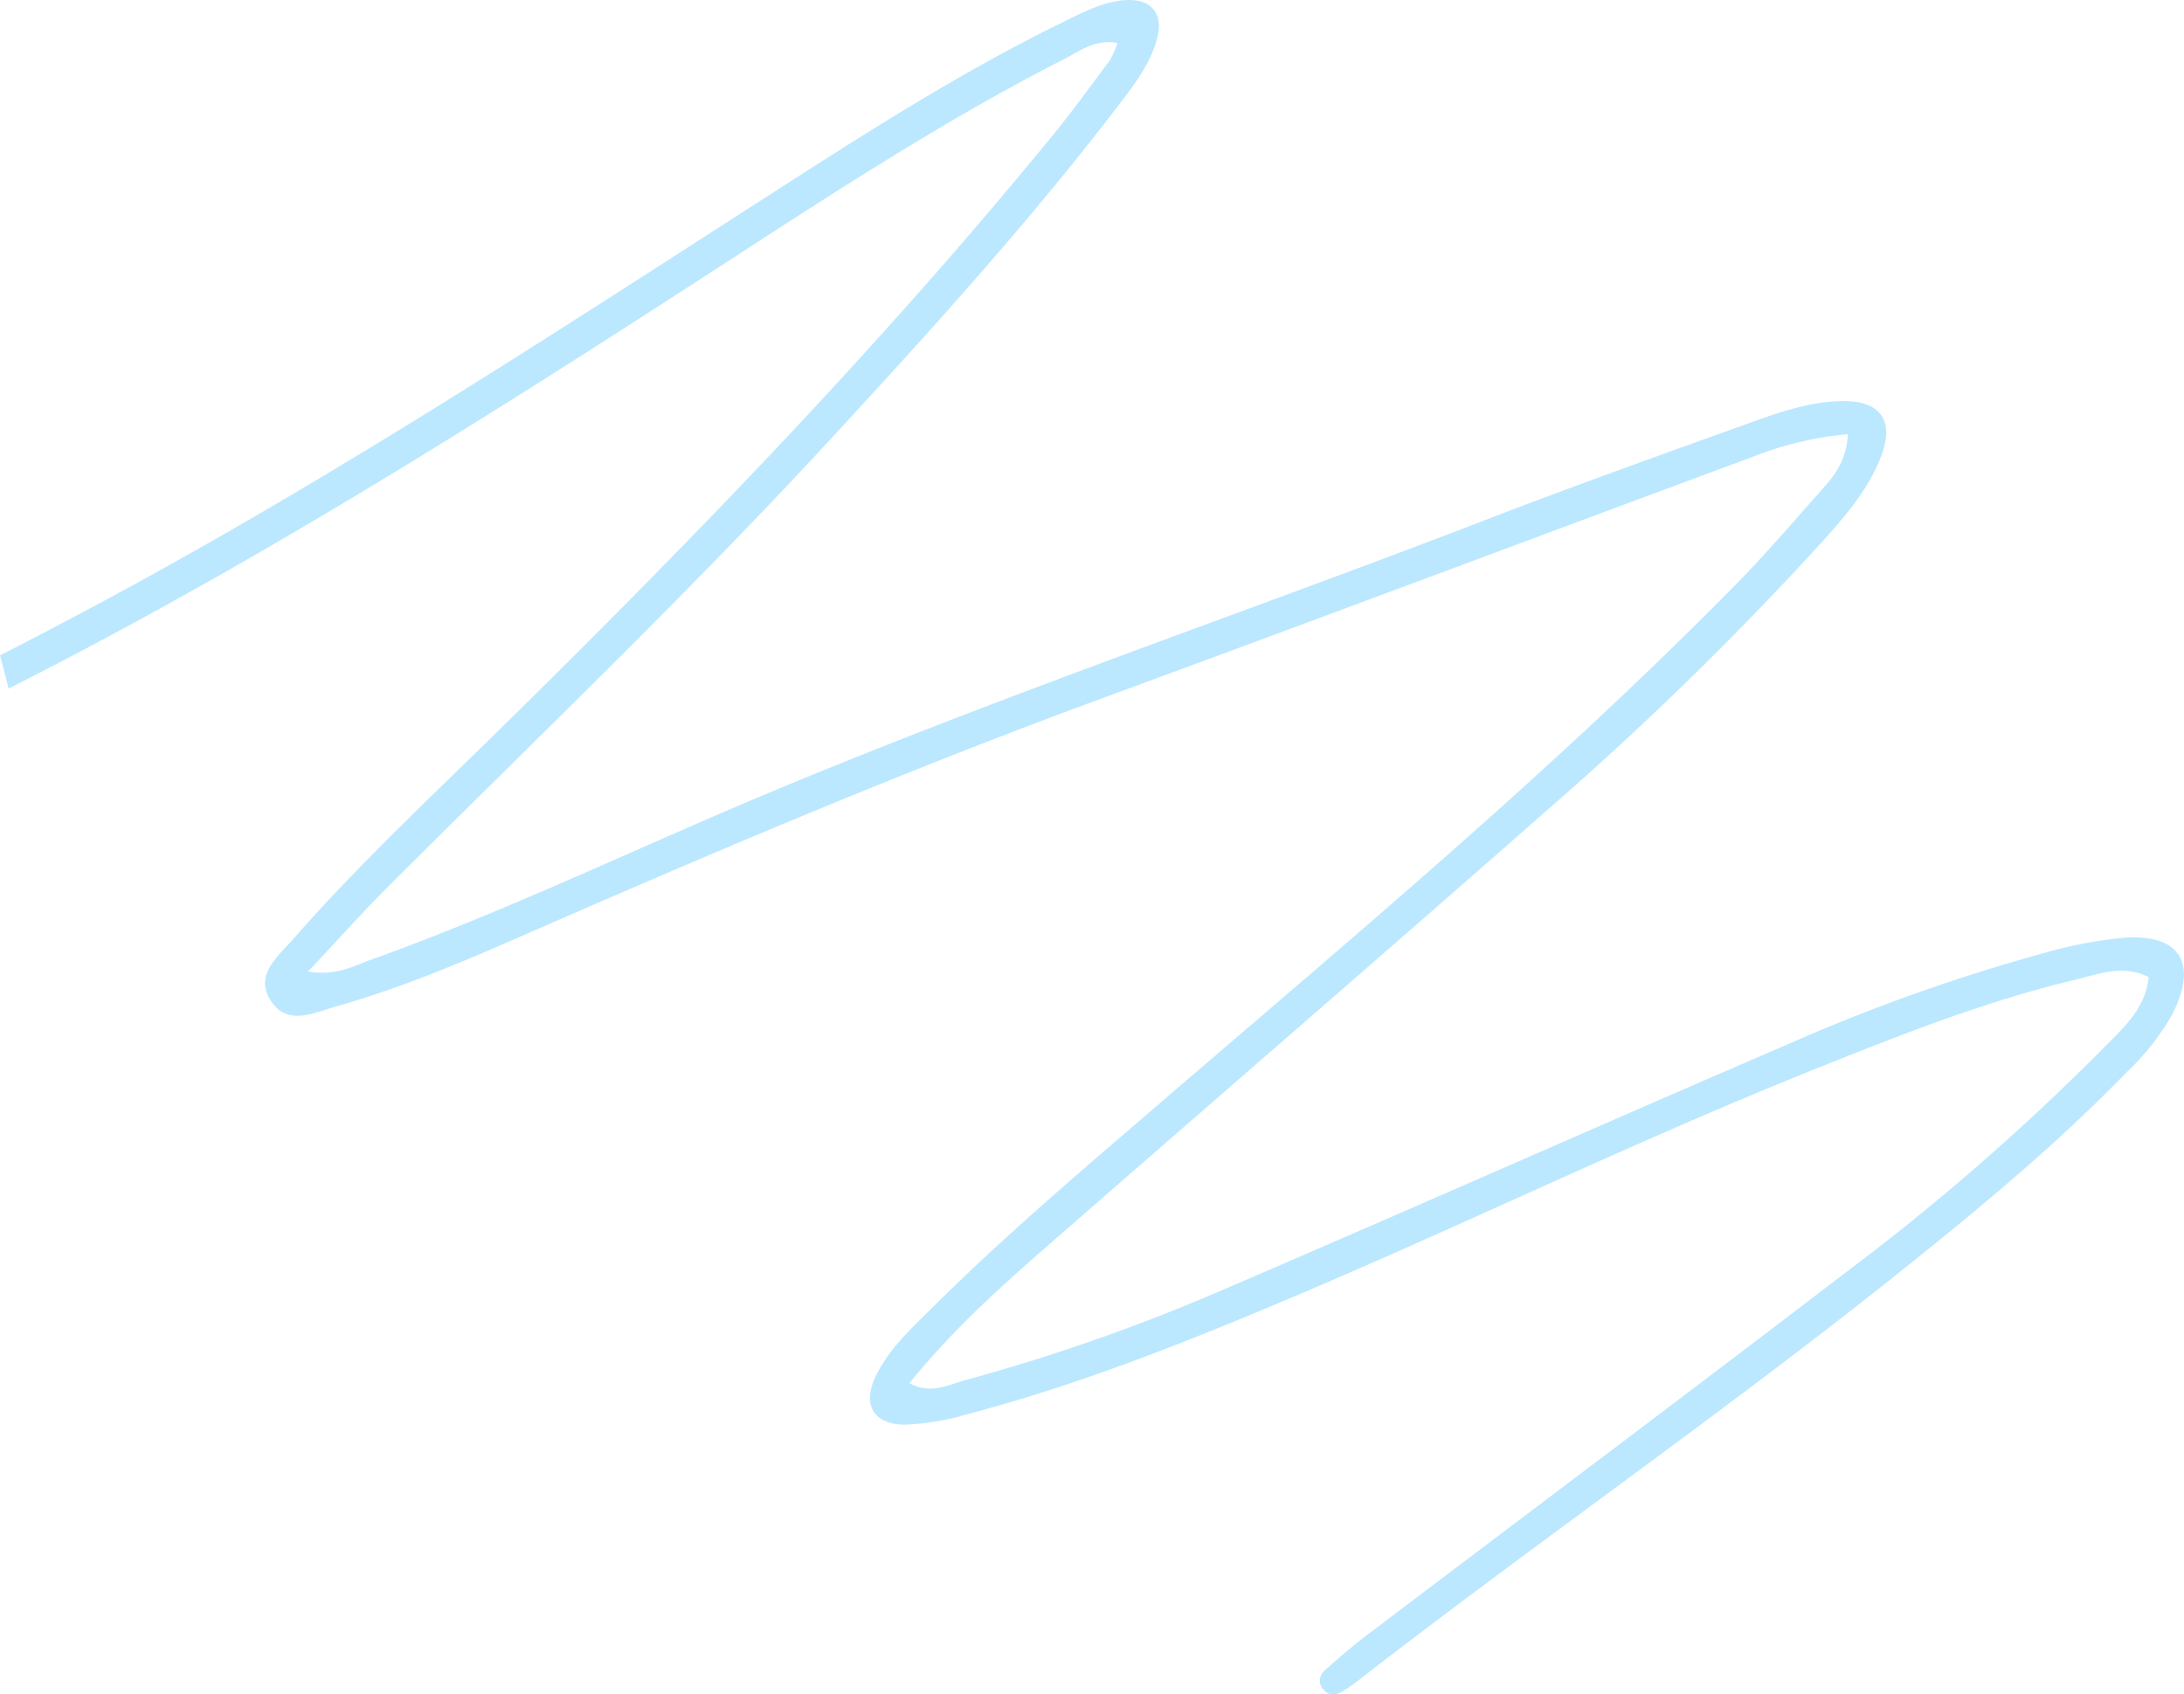
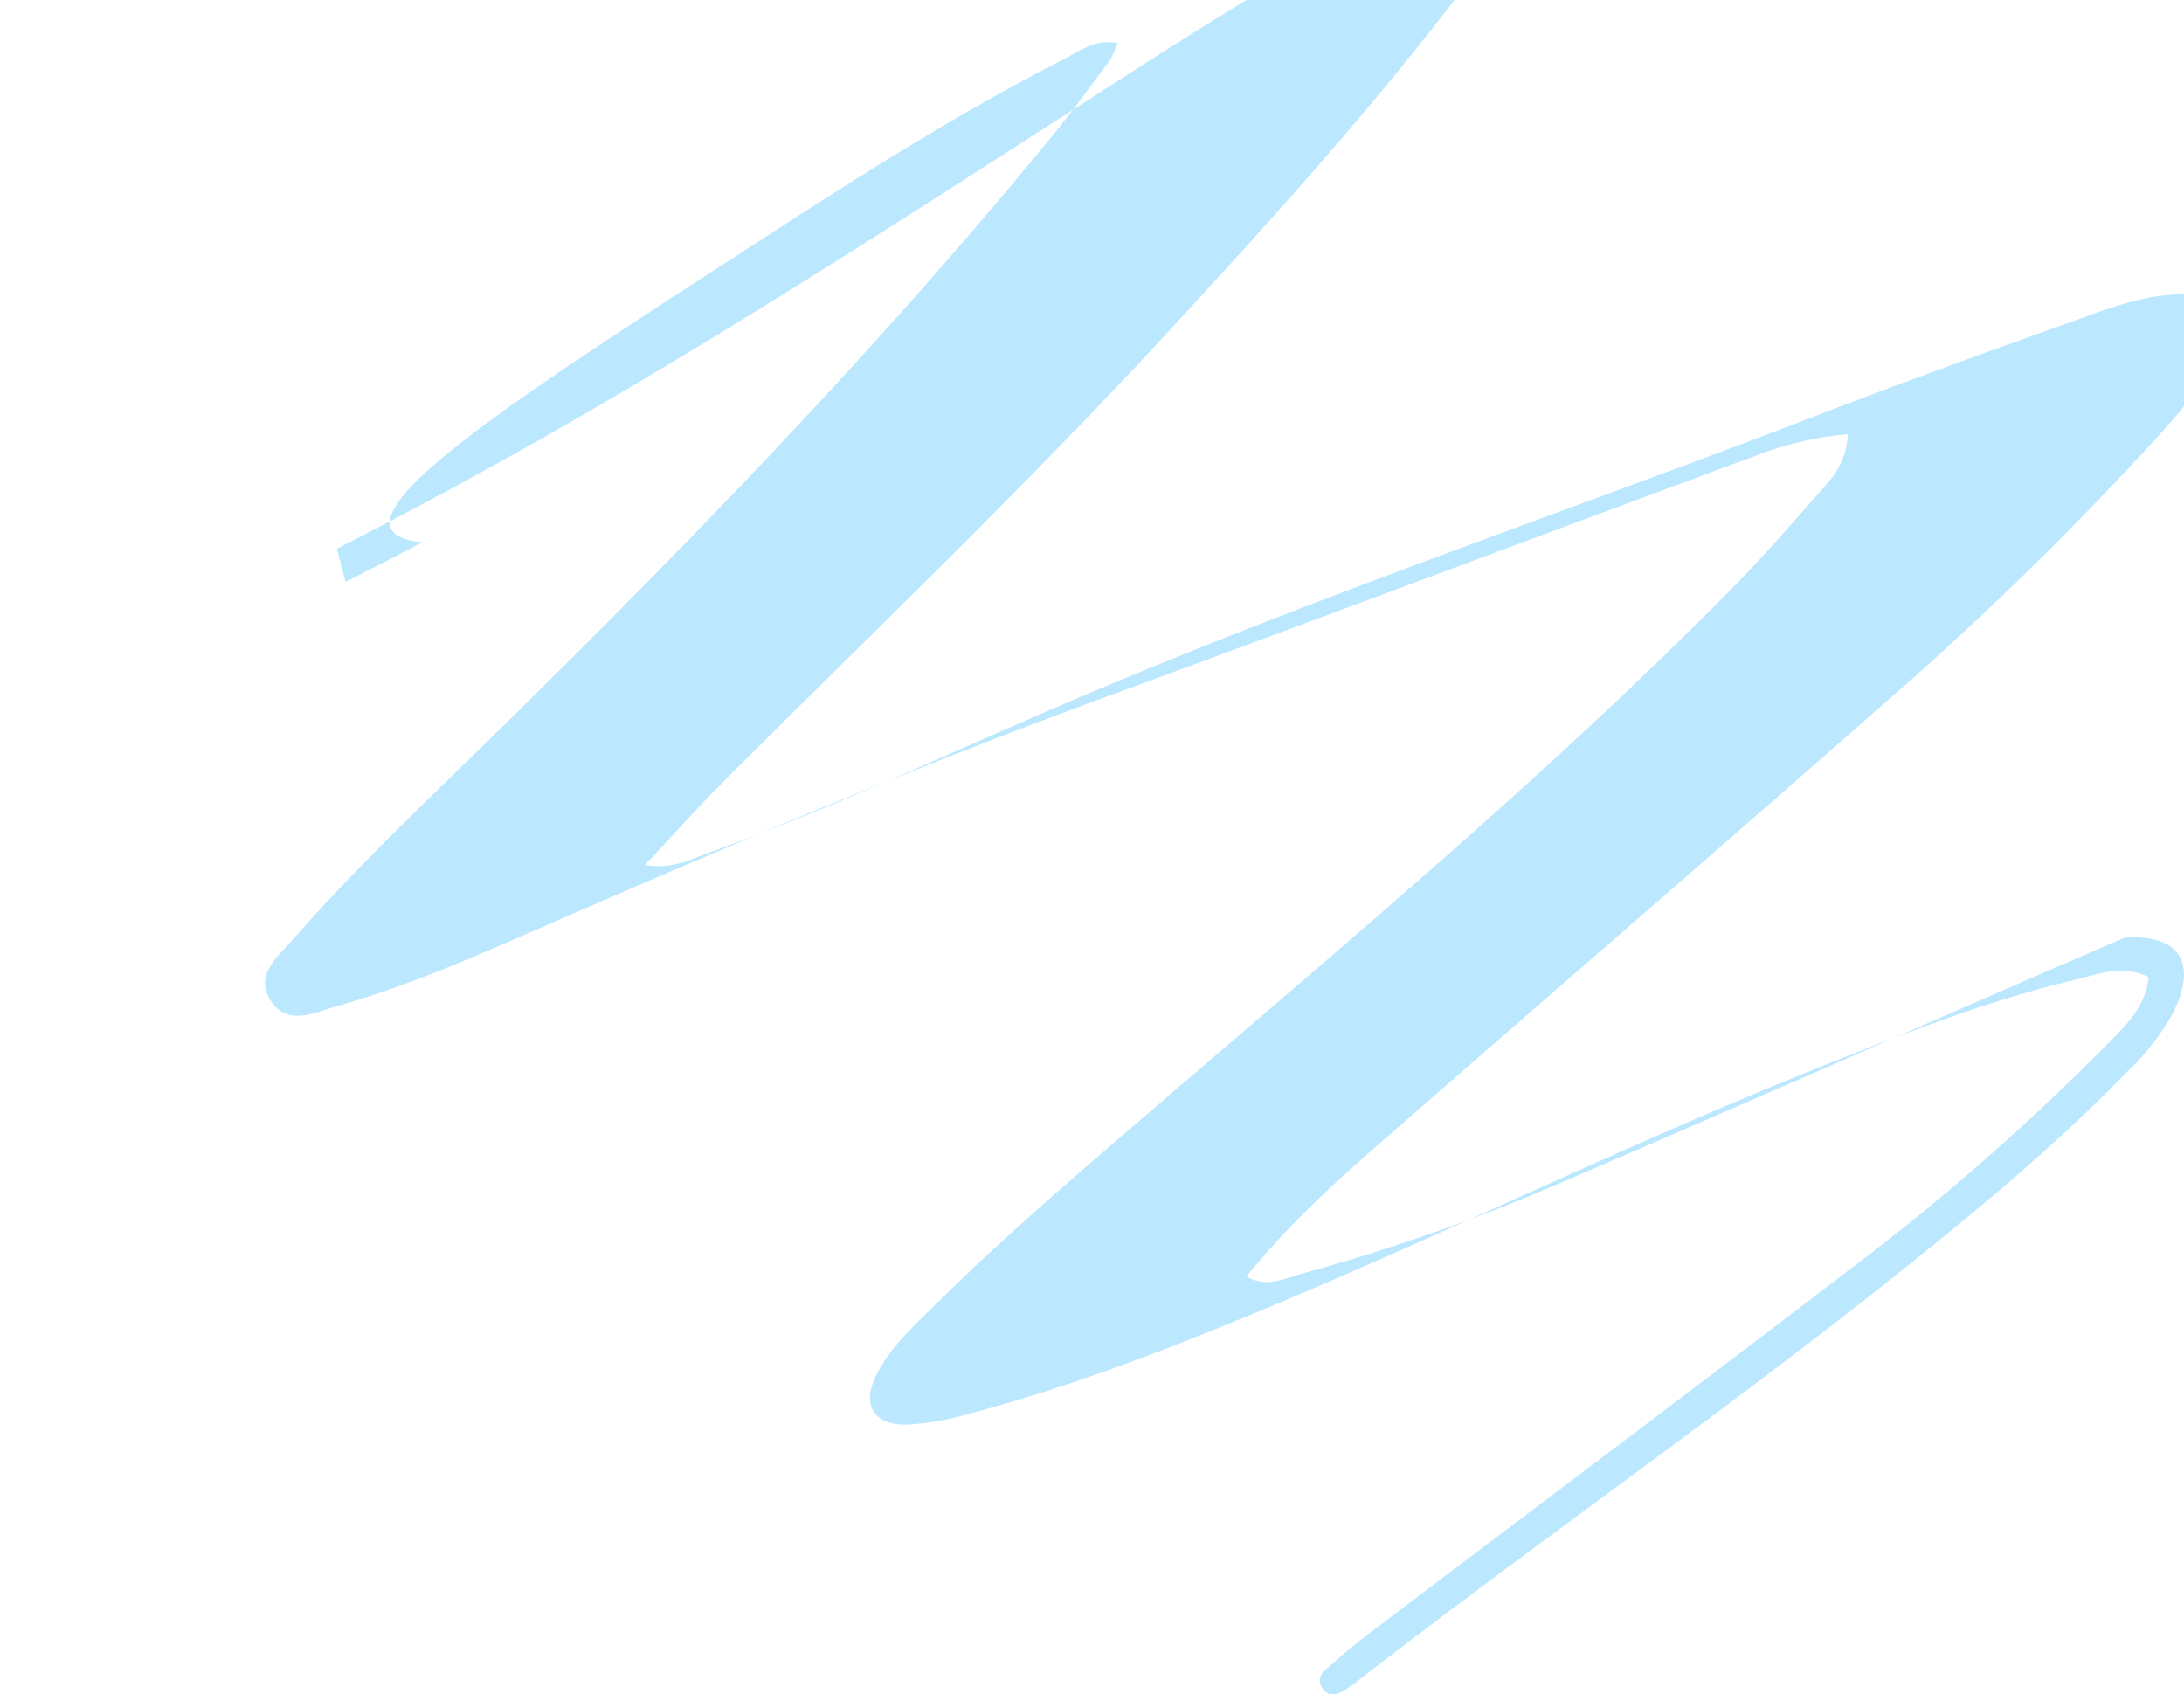
<svg xmlns="http://www.w3.org/2000/svg" width="330" height="256" viewBox="0 0 330 256">
  <defs>
    <style> .cls-1 { fill: #bbe8ff; fill-rule: evenodd; } </style>
  </defs>
-   <path id="_2" data-name="2" class="cls-1" d="M164.09,4288.41c16.547-10.73,33.081-21.5,50.68-30.47,2.4-1.23,4.732-3.07,8.075-2.45a14.211,14.211,0,0,1-1.121,2.58c-2.864,3.84-5.678,7.73-8.711,11.44-25.852,31.6-54.193,60.88-83.285,89.47-10.64,10.46-21.561,20.65-31.4,31.88-2.311,2.64-6.167,5.57-3.194,9.66,2.531,3.47,6.427,1.45,9.623.55,9.768-2.75,19.106-6.72,28.383-10.78,28.817-12.61,57.756-24.9,87.3-35.75,32.775-12.03,65.456-24.32,98.2-36.44a51.822,51.822,0,0,1,14.571-3.5c-0.227,4.16-2.151,6.4-4.095,8.58-4.252,4.77-8.41,9.64-12.888,14.19-27.7,28.14-58,53.4-87.9,79.11-11.313,9.73-22.678,19.4-33.281,29.92-3.2,3.17-6.617,6.27-8.66,10.4-2.193,4.42-.437,7.5,4.488,7.45a39.062,39.062,0,0,0,9.412-1.61c15.243-4.01,29.918-9.68,44.441-15.72,28.053-11.68,55.34-25.11,83.561-36.41,12.871-5.15,25.759-10.27,39.287-13.48,3.539-.84,7.154-2.38,11.09-0.39-0.525,4.96-4.12,7.93-7.217,11.1a354.171,354.171,0,0,1-38.582,33.53c-23.906,18.31-48.009,36.35-72.008,54.54-2.331,1.76-4.565,3.67-6.74,5.62a1.982,1.982,0,0,0-.14,2.86c0.826,1.01,1.91.81,2.879,0.26a23.554,23.554,0,0,0,2.613-1.83c27.17-21.06,55.469-40.62,82.312-62.11,11.653-9.33,23.13-18.86,33.548-29.59a37.35,37.35,0,0,0,6.892-8.76c3.919-7.63,1.222-12.17-7.2-11.58a64.847,64.847,0,0,0-11.756,2.2,279.461,279.461,0,0,0-39.149,13.91c-28.4,12.23-56.652,24.77-85.061,36.97a291.632,291.632,0,0,1-39.2,13.77c-2.531.68-5.233,2.22-8.442,0.46,6.288-7.77,13.175-14.03,20.179-20.15,25.482-22.26,51.1-44.37,76.505-66.72a499.708,499.708,0,0,0,41.156-40.18c3.58-3.97,7.1-8.02,9.017-13.1,1.992-5.29-.148-8.31-5.861-8.24-4.579.06-8.949,1.47-13.2,3-13.793,4.96-27.6,9.88-41.275,15.16-38.545,14.85-77.735,28.02-115.694,44.41-17.37,7.5-34.527,15.52-52.361,21.9-2.554.92-5.092,2.41-9.321,1.72,4.5-4.79,8.171-8.92,12.071-12.81,22.431-22.41,45.362-44.31,66.871-67.63,15.355-16.64,30.563-33.41,44.29-51.47,2.116-2.78,4.112-5.64,5.033-9.02,1.066-3.92-.967-6.18-5.038-5.82-3.254.3-6.122,1.81-8.989,3.21-13.921,6.79-27.038,14.98-40.05,23.32-33.873,21.73-67.487,43.88-102.91,63.07q-8.864,4.8-17.835,9.38l1.3,5.01q5.831-2.94,11.607-6C100.405,4329.32,132.332,4309.01,164.09,4288.41Z" transform="translate(-54 -4249)" />
+   <path id="_2" data-name="2" class="cls-1" d="M164.09,4288.41c16.547-10.73,33.081-21.5,50.68-30.47,2.4-1.23,4.732-3.07,8.075-2.45a14.211,14.211,0,0,1-1.121,2.58c-2.864,3.84-5.678,7.73-8.711,11.44-25.852,31.6-54.193,60.88-83.285,89.47-10.64,10.46-21.561,20.65-31.4,31.88-2.311,2.64-6.167,5.57-3.194,9.66,2.531,3.47,6.427,1.45,9.623.55,9.768-2.75,19.106-6.72,28.383-10.78,28.817-12.61,57.756-24.9,87.3-35.75,32.775-12.03,65.456-24.32,98.2-36.44a51.822,51.822,0,0,1,14.571-3.5c-0.227,4.16-2.151,6.4-4.095,8.58-4.252,4.77-8.41,9.64-12.888,14.19-27.7,28.14-58,53.4-87.9,79.11-11.313,9.73-22.678,19.4-33.281,29.92-3.2,3.17-6.617,6.27-8.66,10.4-2.193,4.42-.437,7.5,4.488,7.45a39.062,39.062,0,0,0,9.412-1.61c15.243-4.01,29.918-9.68,44.441-15.72,28.053-11.68,55.34-25.11,83.561-36.41,12.871-5.15,25.759-10.27,39.287-13.48,3.539-.84,7.154-2.38,11.09-0.39-0.525,4.96-4.12,7.93-7.217,11.1a354.171,354.171,0,0,1-38.582,33.53c-23.906,18.31-48.009,36.35-72.008,54.54-2.331,1.76-4.565,3.67-6.74,5.62a1.982,1.982,0,0,0-.14,2.86c0.826,1.01,1.91.81,2.879,0.26a23.554,23.554,0,0,0,2.613-1.83c27.17-21.06,55.469-40.62,82.312-62.11,11.653-9.33,23.13-18.86,33.548-29.59a37.35,37.35,0,0,0,6.892-8.76c3.919-7.63,1.222-12.17-7.2-11.58c-28.4,12.23-56.652,24.77-85.061,36.97a291.632,291.632,0,0,1-39.2,13.77c-2.531.68-5.233,2.22-8.442,0.46,6.288-7.77,13.175-14.03,20.179-20.15,25.482-22.26,51.1-44.37,76.505-66.72a499.708,499.708,0,0,0,41.156-40.18c3.58-3.97,7.1-8.02,9.017-13.1,1.992-5.29-.148-8.31-5.861-8.24-4.579.06-8.949,1.47-13.2,3-13.793,4.96-27.6,9.88-41.275,15.16-38.545,14.85-77.735,28.02-115.694,44.41-17.37,7.5-34.527,15.52-52.361,21.9-2.554.92-5.092,2.41-9.321,1.72,4.5-4.79,8.171-8.92,12.071-12.81,22.431-22.41,45.362-44.31,66.871-67.63,15.355-16.64,30.563-33.41,44.29-51.47,2.116-2.78,4.112-5.64,5.033-9.02,1.066-3.92-.967-6.18-5.038-5.82-3.254.3-6.122,1.81-8.989,3.21-13.921,6.79-27.038,14.98-40.05,23.32-33.873,21.73-67.487,43.88-102.91,63.07q-8.864,4.8-17.835,9.38l1.3,5.01q5.831-2.94,11.607-6C100.405,4329.32,132.332,4309.01,164.09,4288.41Z" transform="translate(-54 -4249)" />
</svg>